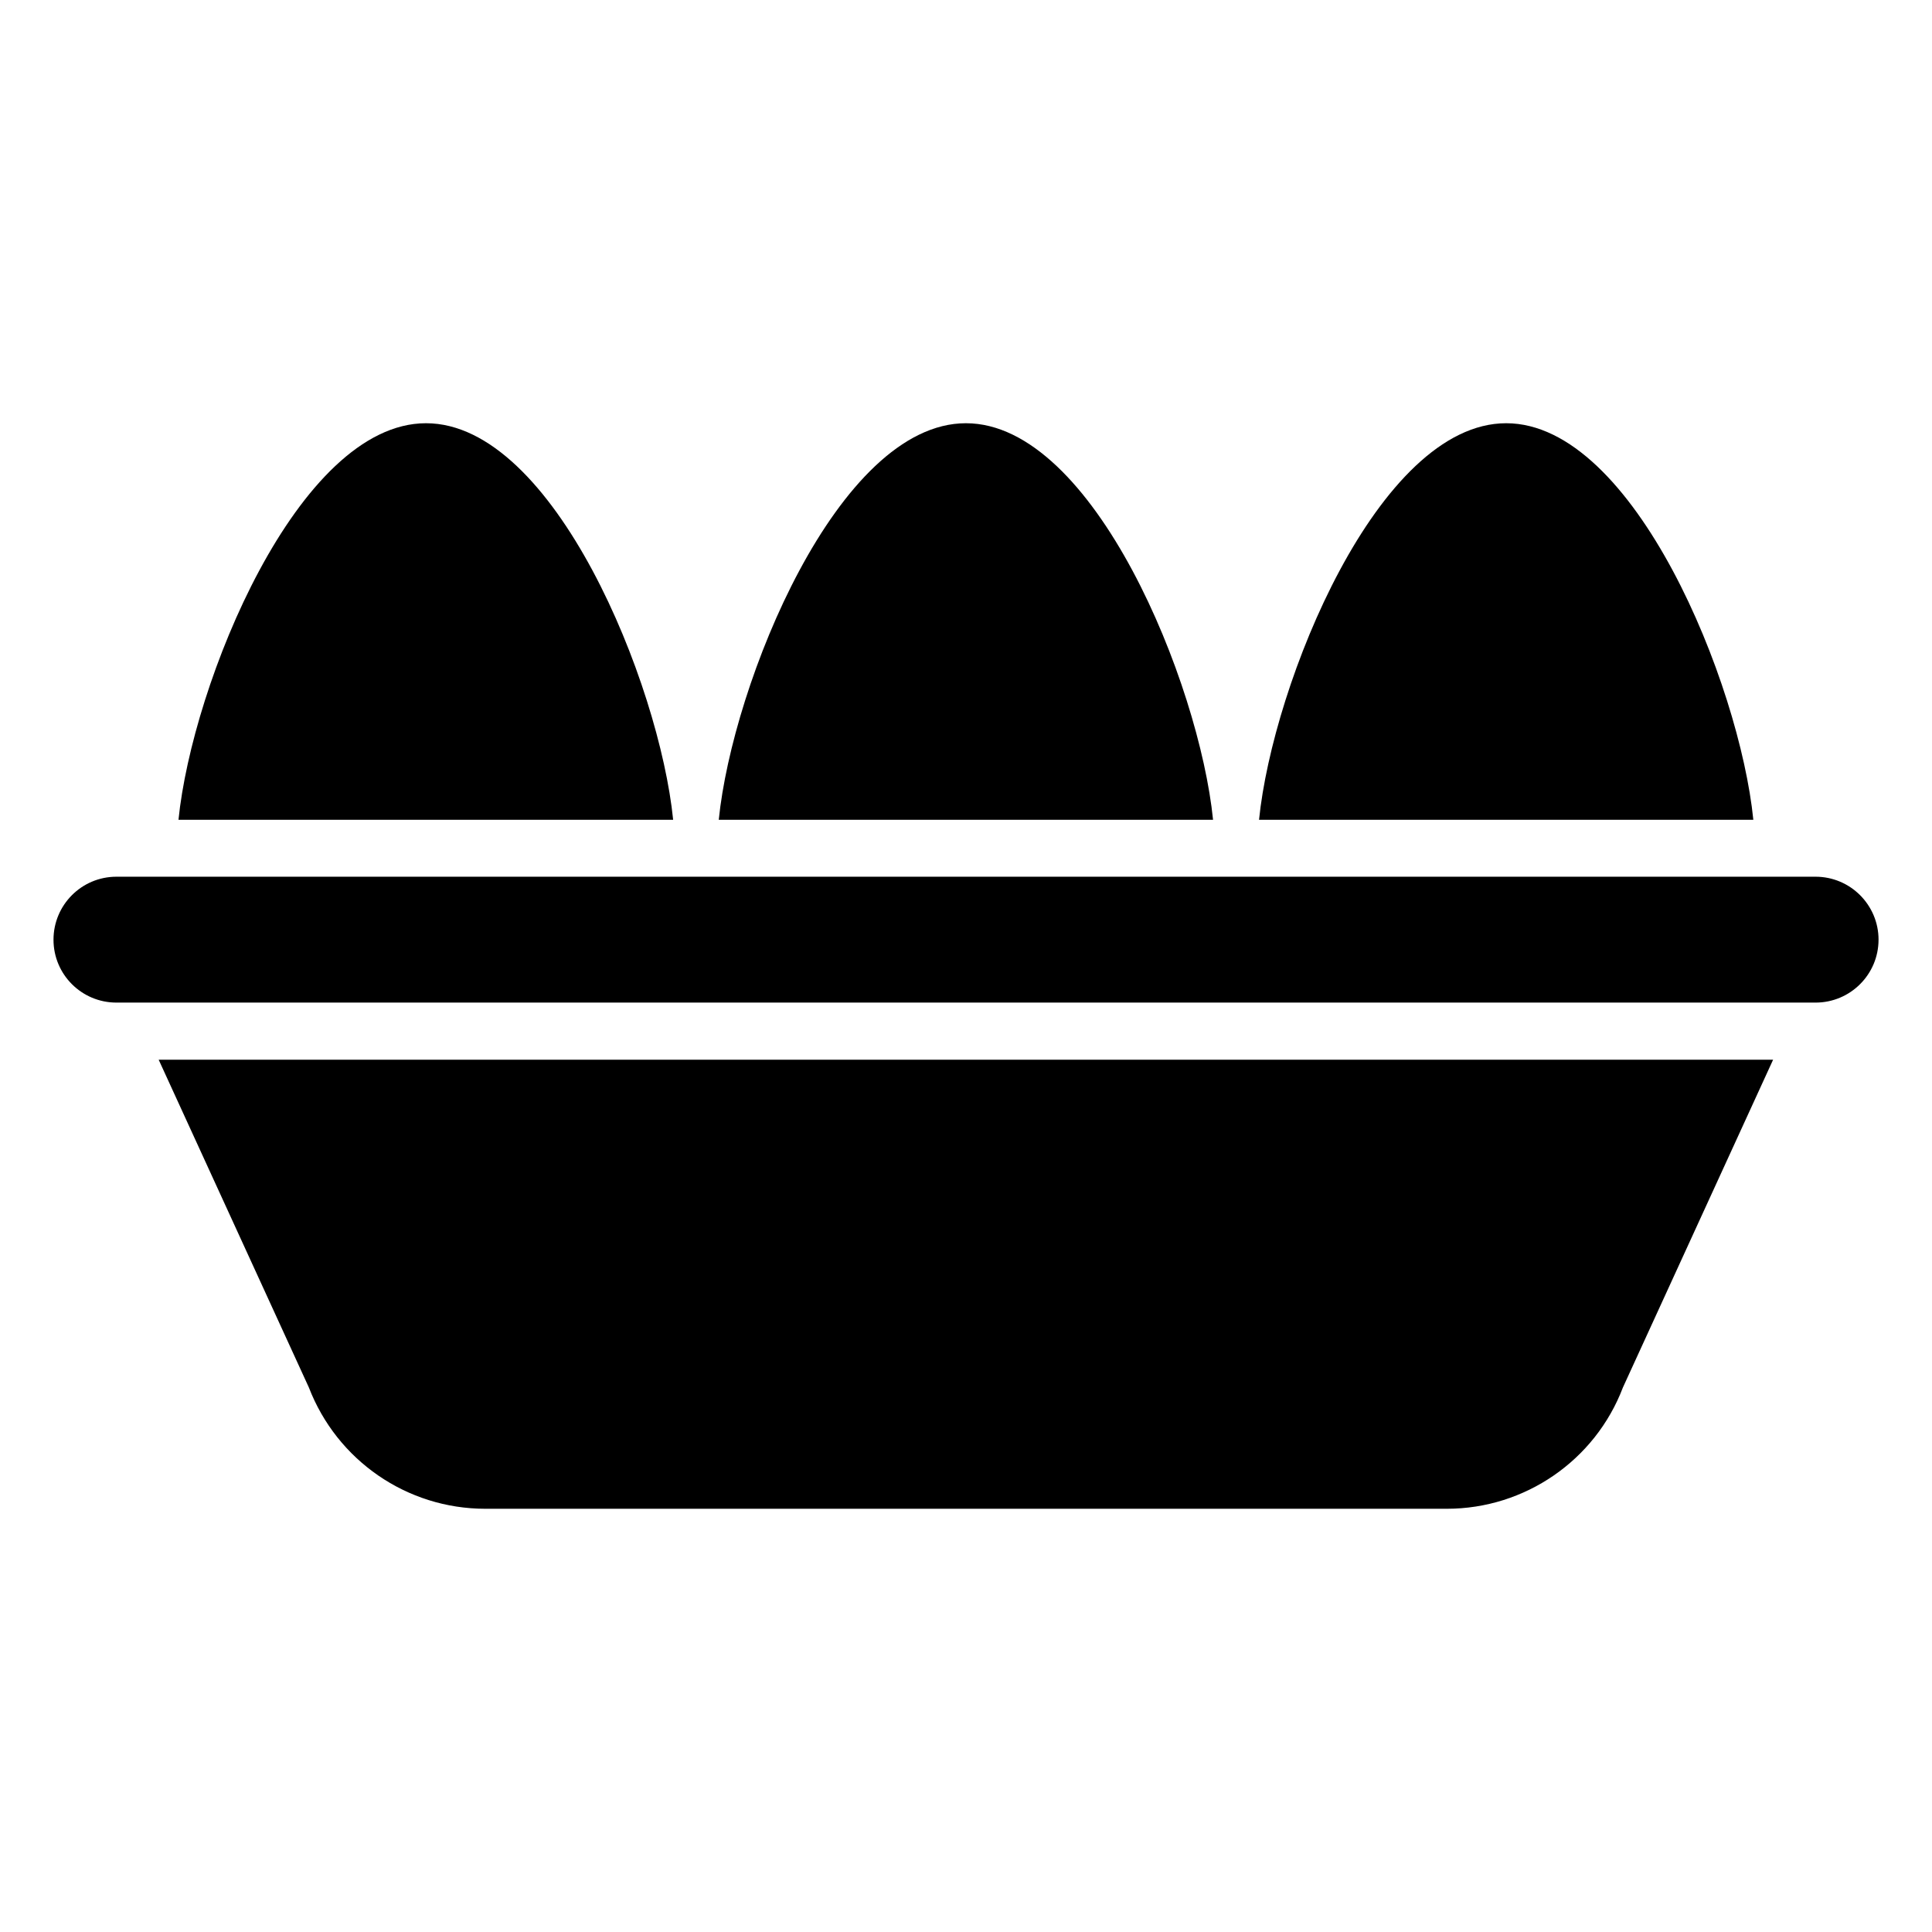
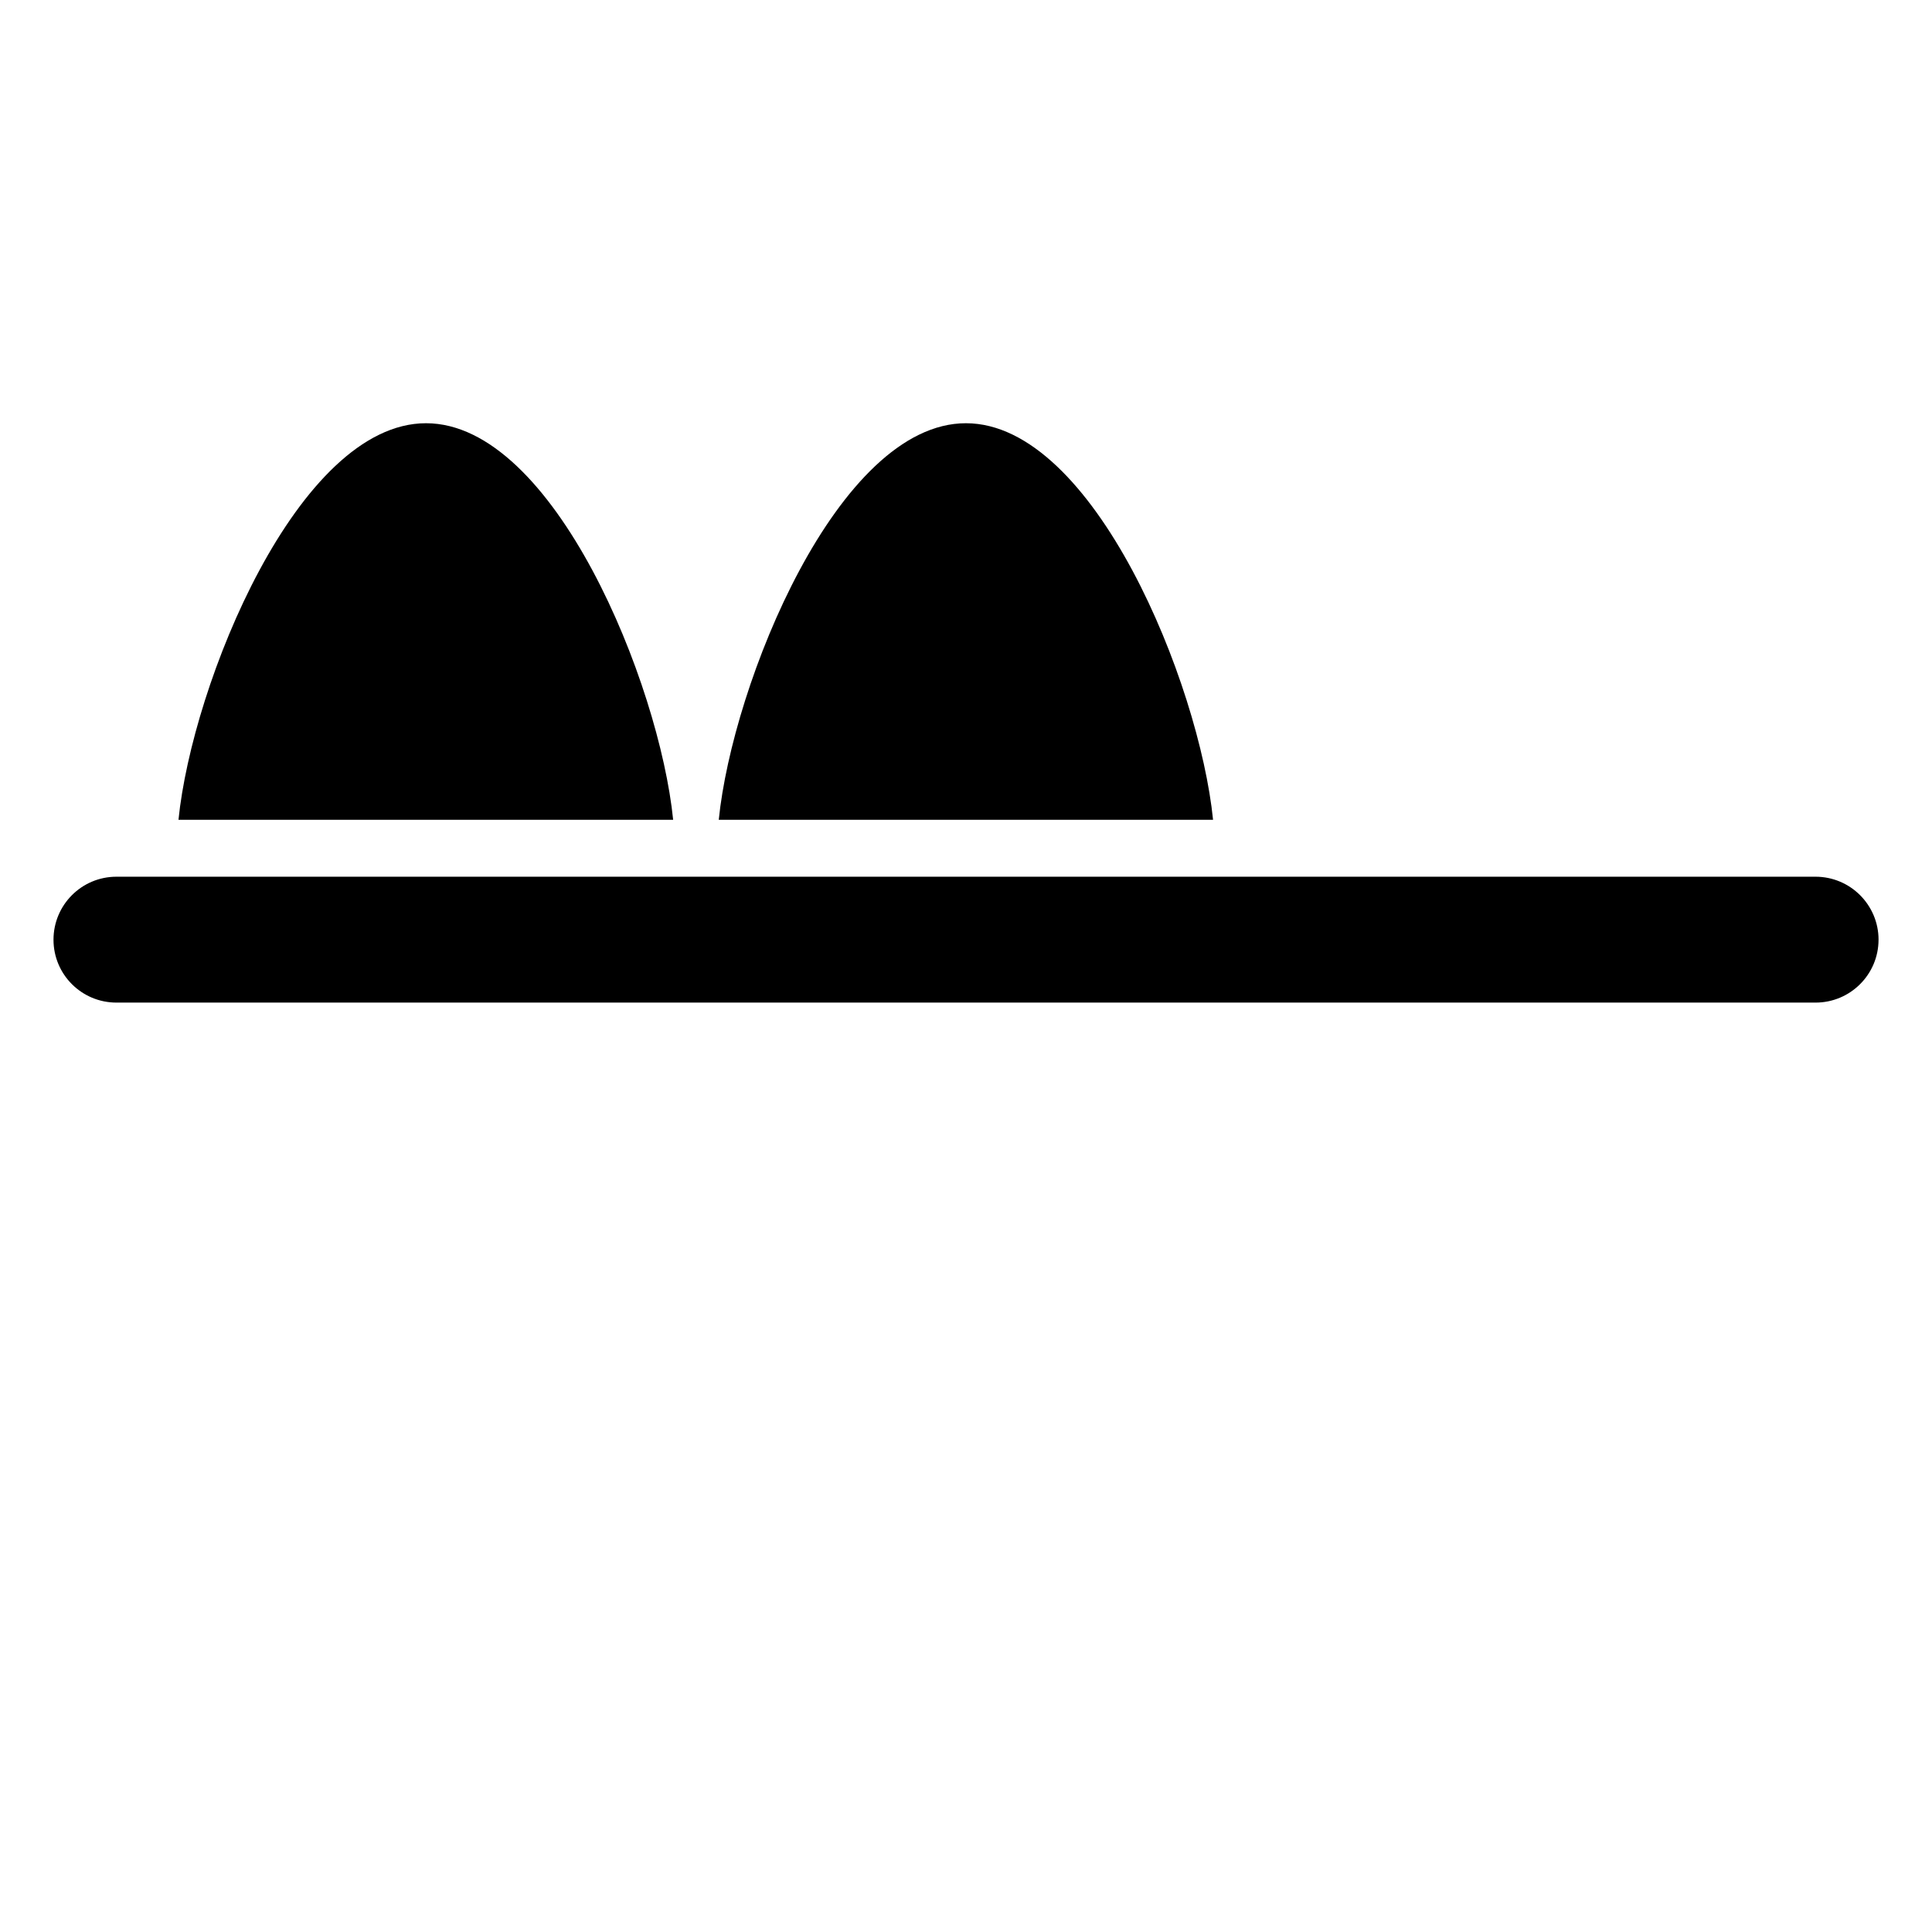
<svg xmlns="http://www.w3.org/2000/svg" fill="#000000" width="800px" height="800px" version="1.1" viewBox="144 144 512 512">
  <g>
-     <path d="m613.89 424.84-39.801 86.855c-7.356 19.348-25.996 32.145-46.652 32.145h-254.83c-20.758 0-39.297-12.797-46.754-32.145l-39.801-86.855z" />
    <path d="m641.83 393.03c0 9.211-7.484 16.668-16.691 16.668h-450.27c-9.234 0.004-16.691-7.457-16.691-16.668 0-9.184 7.426-16.691 16.691-16.691h450.27c9.211 0 16.695 7.484 16.695 16.691z" />
    <path d="m322.39 361.25h-131.09c3.629-36.074 31.641-105.09 65.598-105.09 33.953 0 61.863 69.023 65.492 105.09z" />
    <path d="m465.47 361.25h-130.99c3.629-36.074 31.539-105.09 65.496-105.09 33.957 0 61.867 69.023 65.496 105.09z" />
-     <path d="m608.65 361.25h-130.99c3.629-36.074 31.539-105.09 65.496-105.09 33.961 0 61.871 69.023 65.496 105.09z" />
  </g>
</svg>